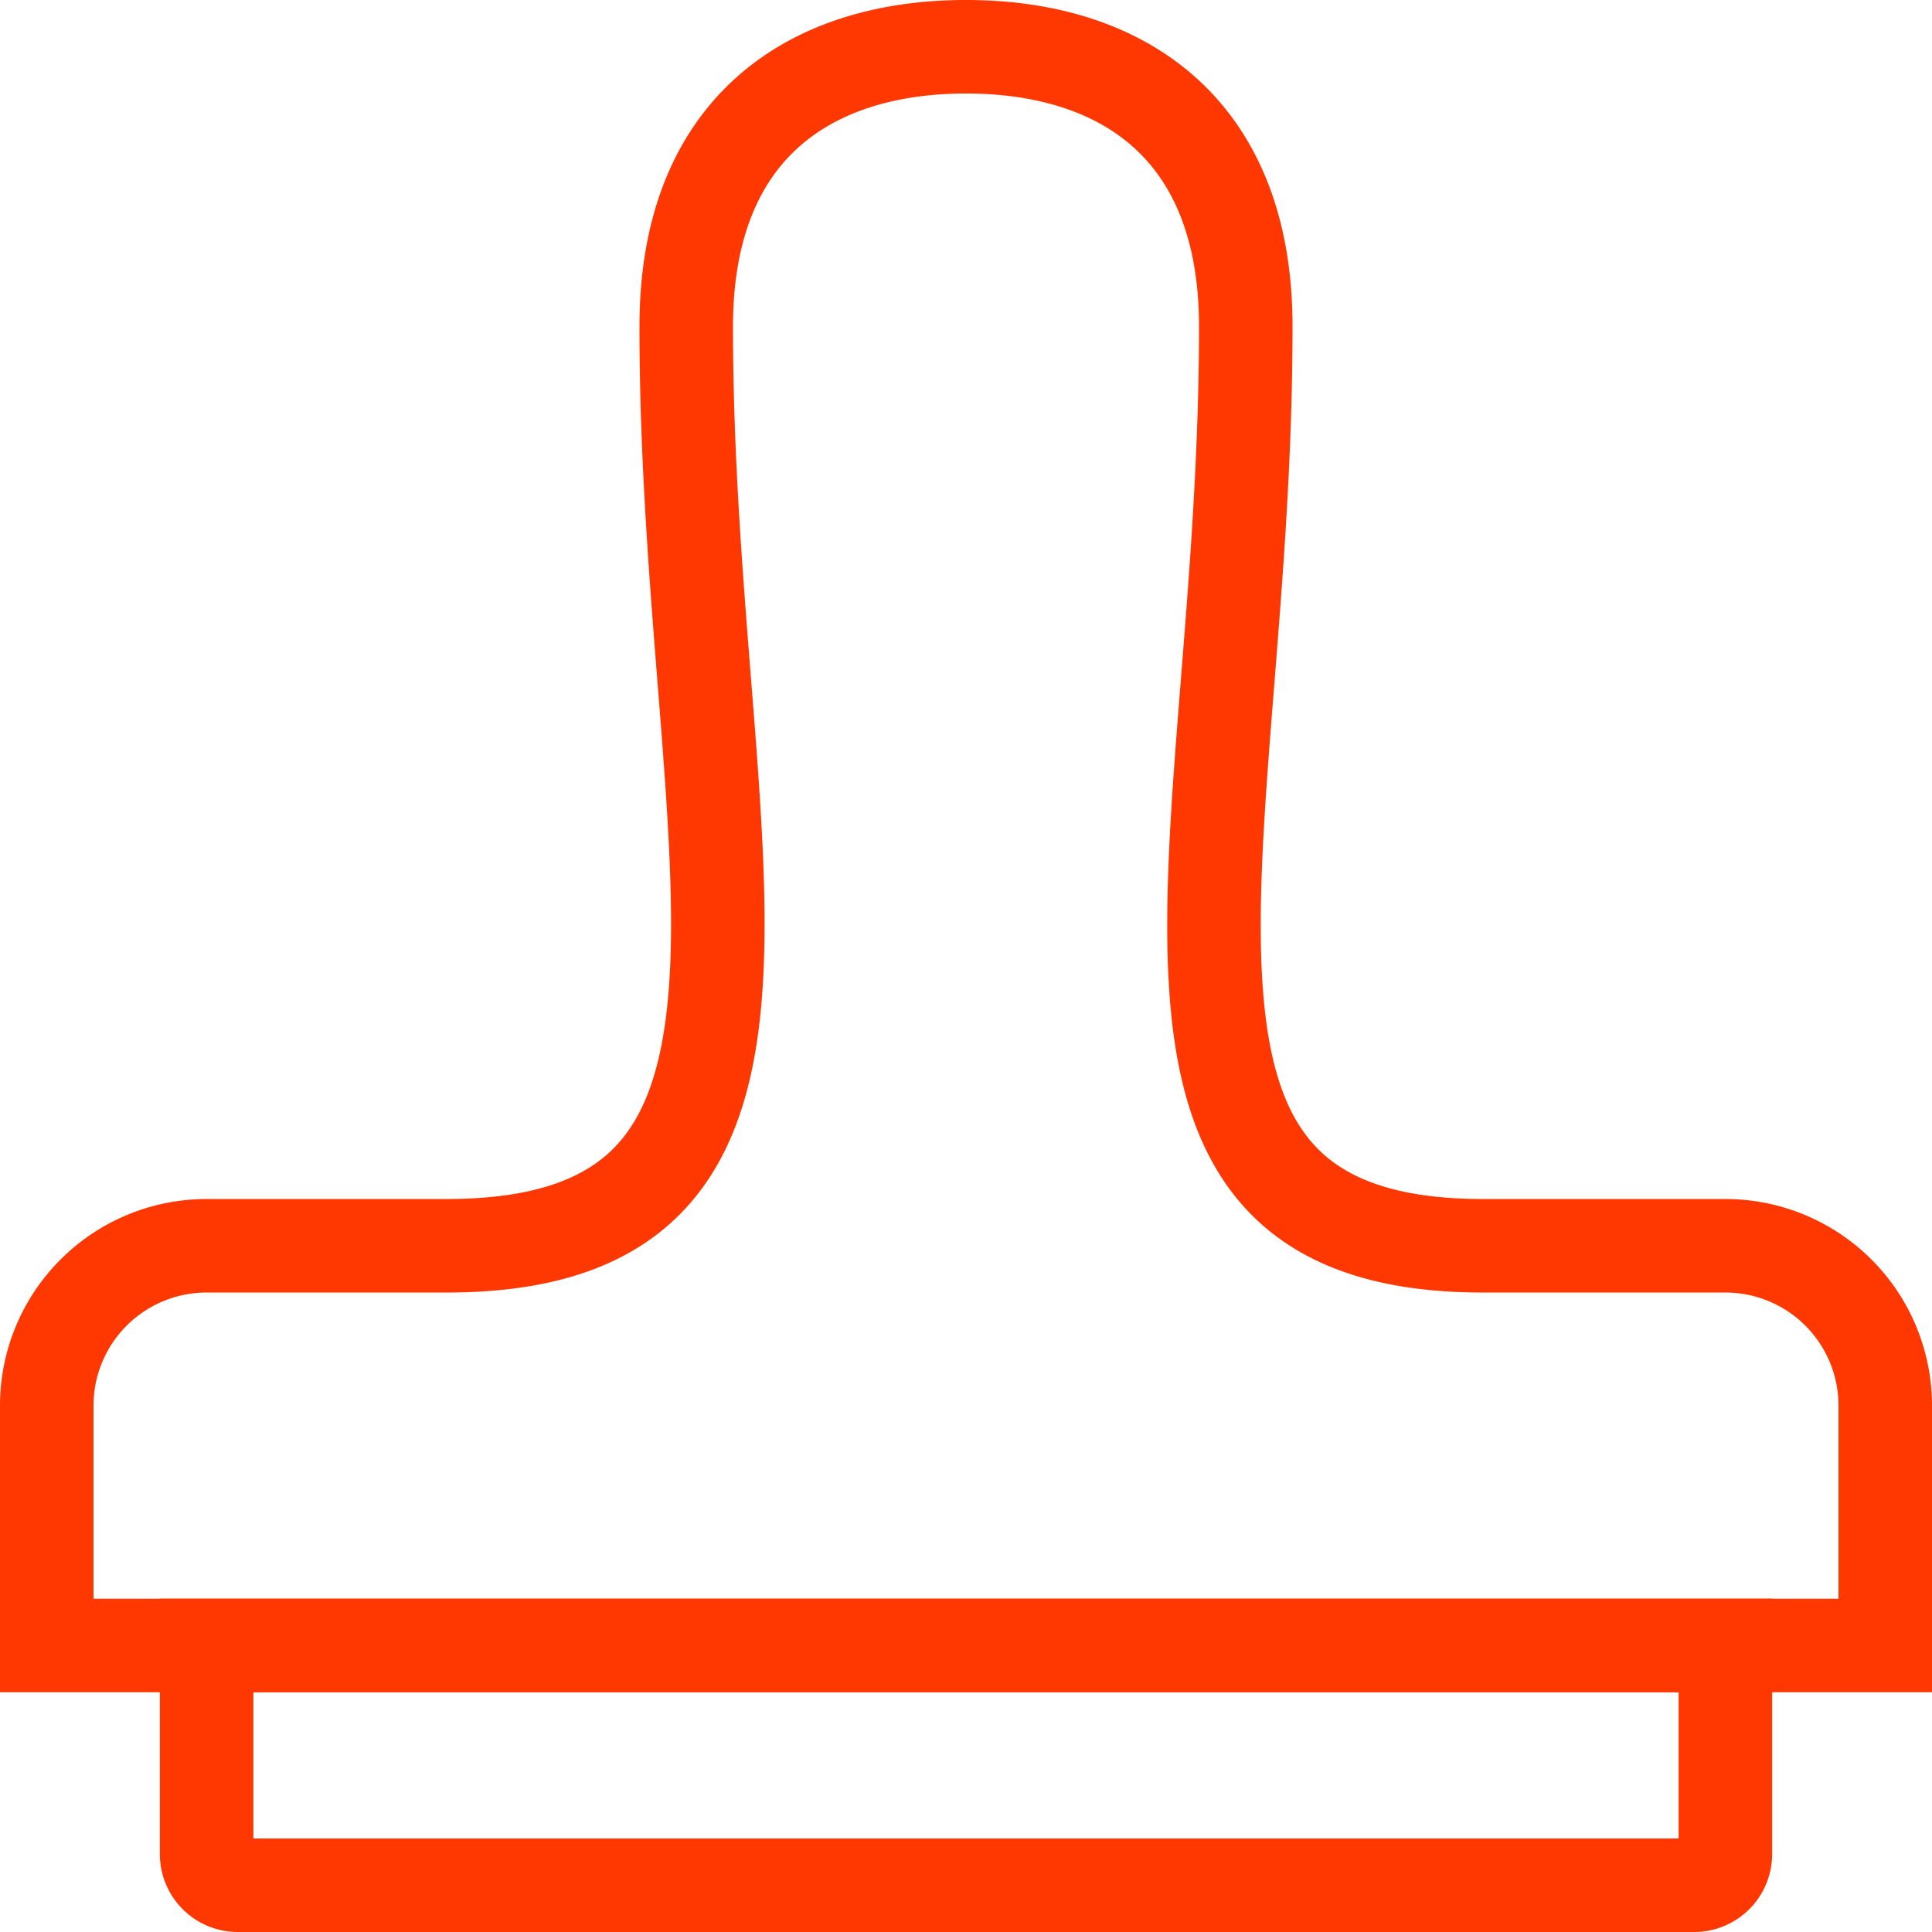
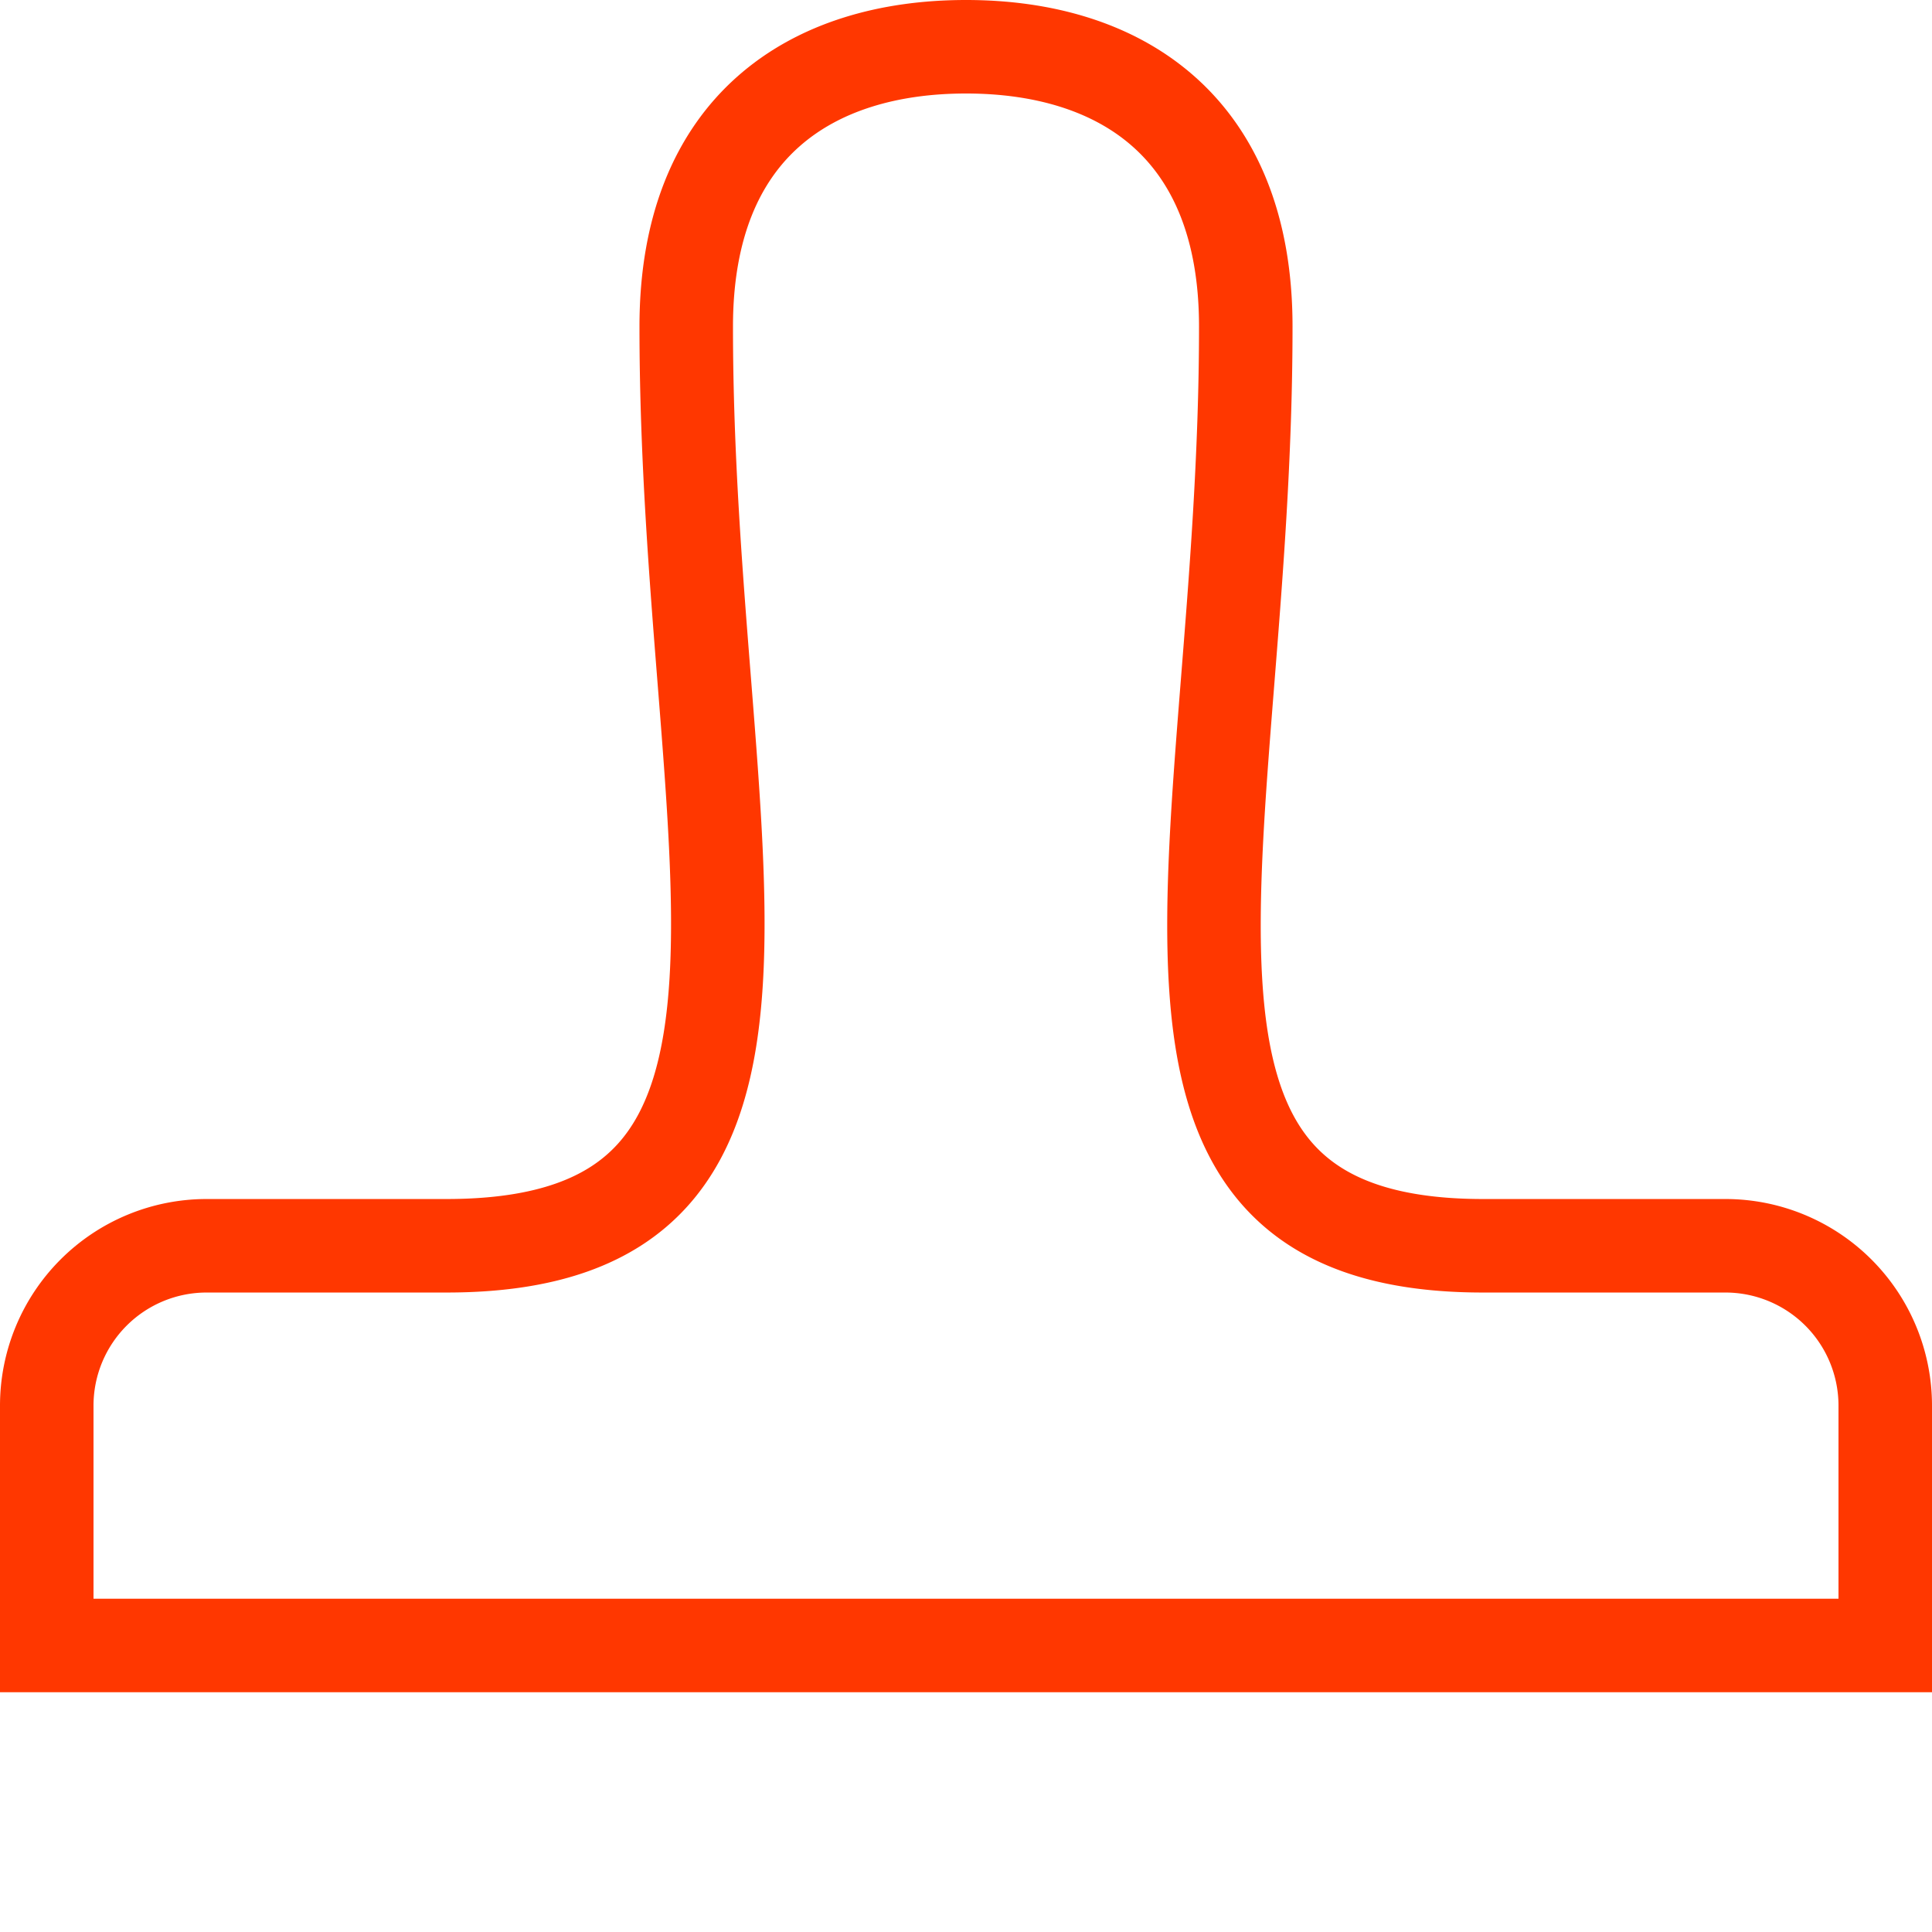
<svg xmlns="http://www.w3.org/2000/svg" width="61.984" height="61.984">
  <g data-name="Сгруппировать 300" fill="none" stroke="#ff3700" stroke-miterlimit="10" stroke-width="3">
-     <path data-name="Контур 565" d="M54.355 60.484H7.629a1 1 0 0 1-1-1V52.79h48.726v6.694a1 1 0 0 1-1 1Z" />
    <path data-name="Контур 566" d="M55.355 39.968h-7.774c-12.742 0-7.613-12.823-7.613-29.492 0-6.411-4.019-8.976-8.976-8.976s-8.976 2.565-8.976 8.976c0 16.669 5.129 29.492-7.693 29.492H6.629A5.129 5.129 0 0 0 1.5 45.097v7.694h58.984v-7.694a5.129 5.129 0 0 0-5.129-5.129Z" />
  </g>
</svg>